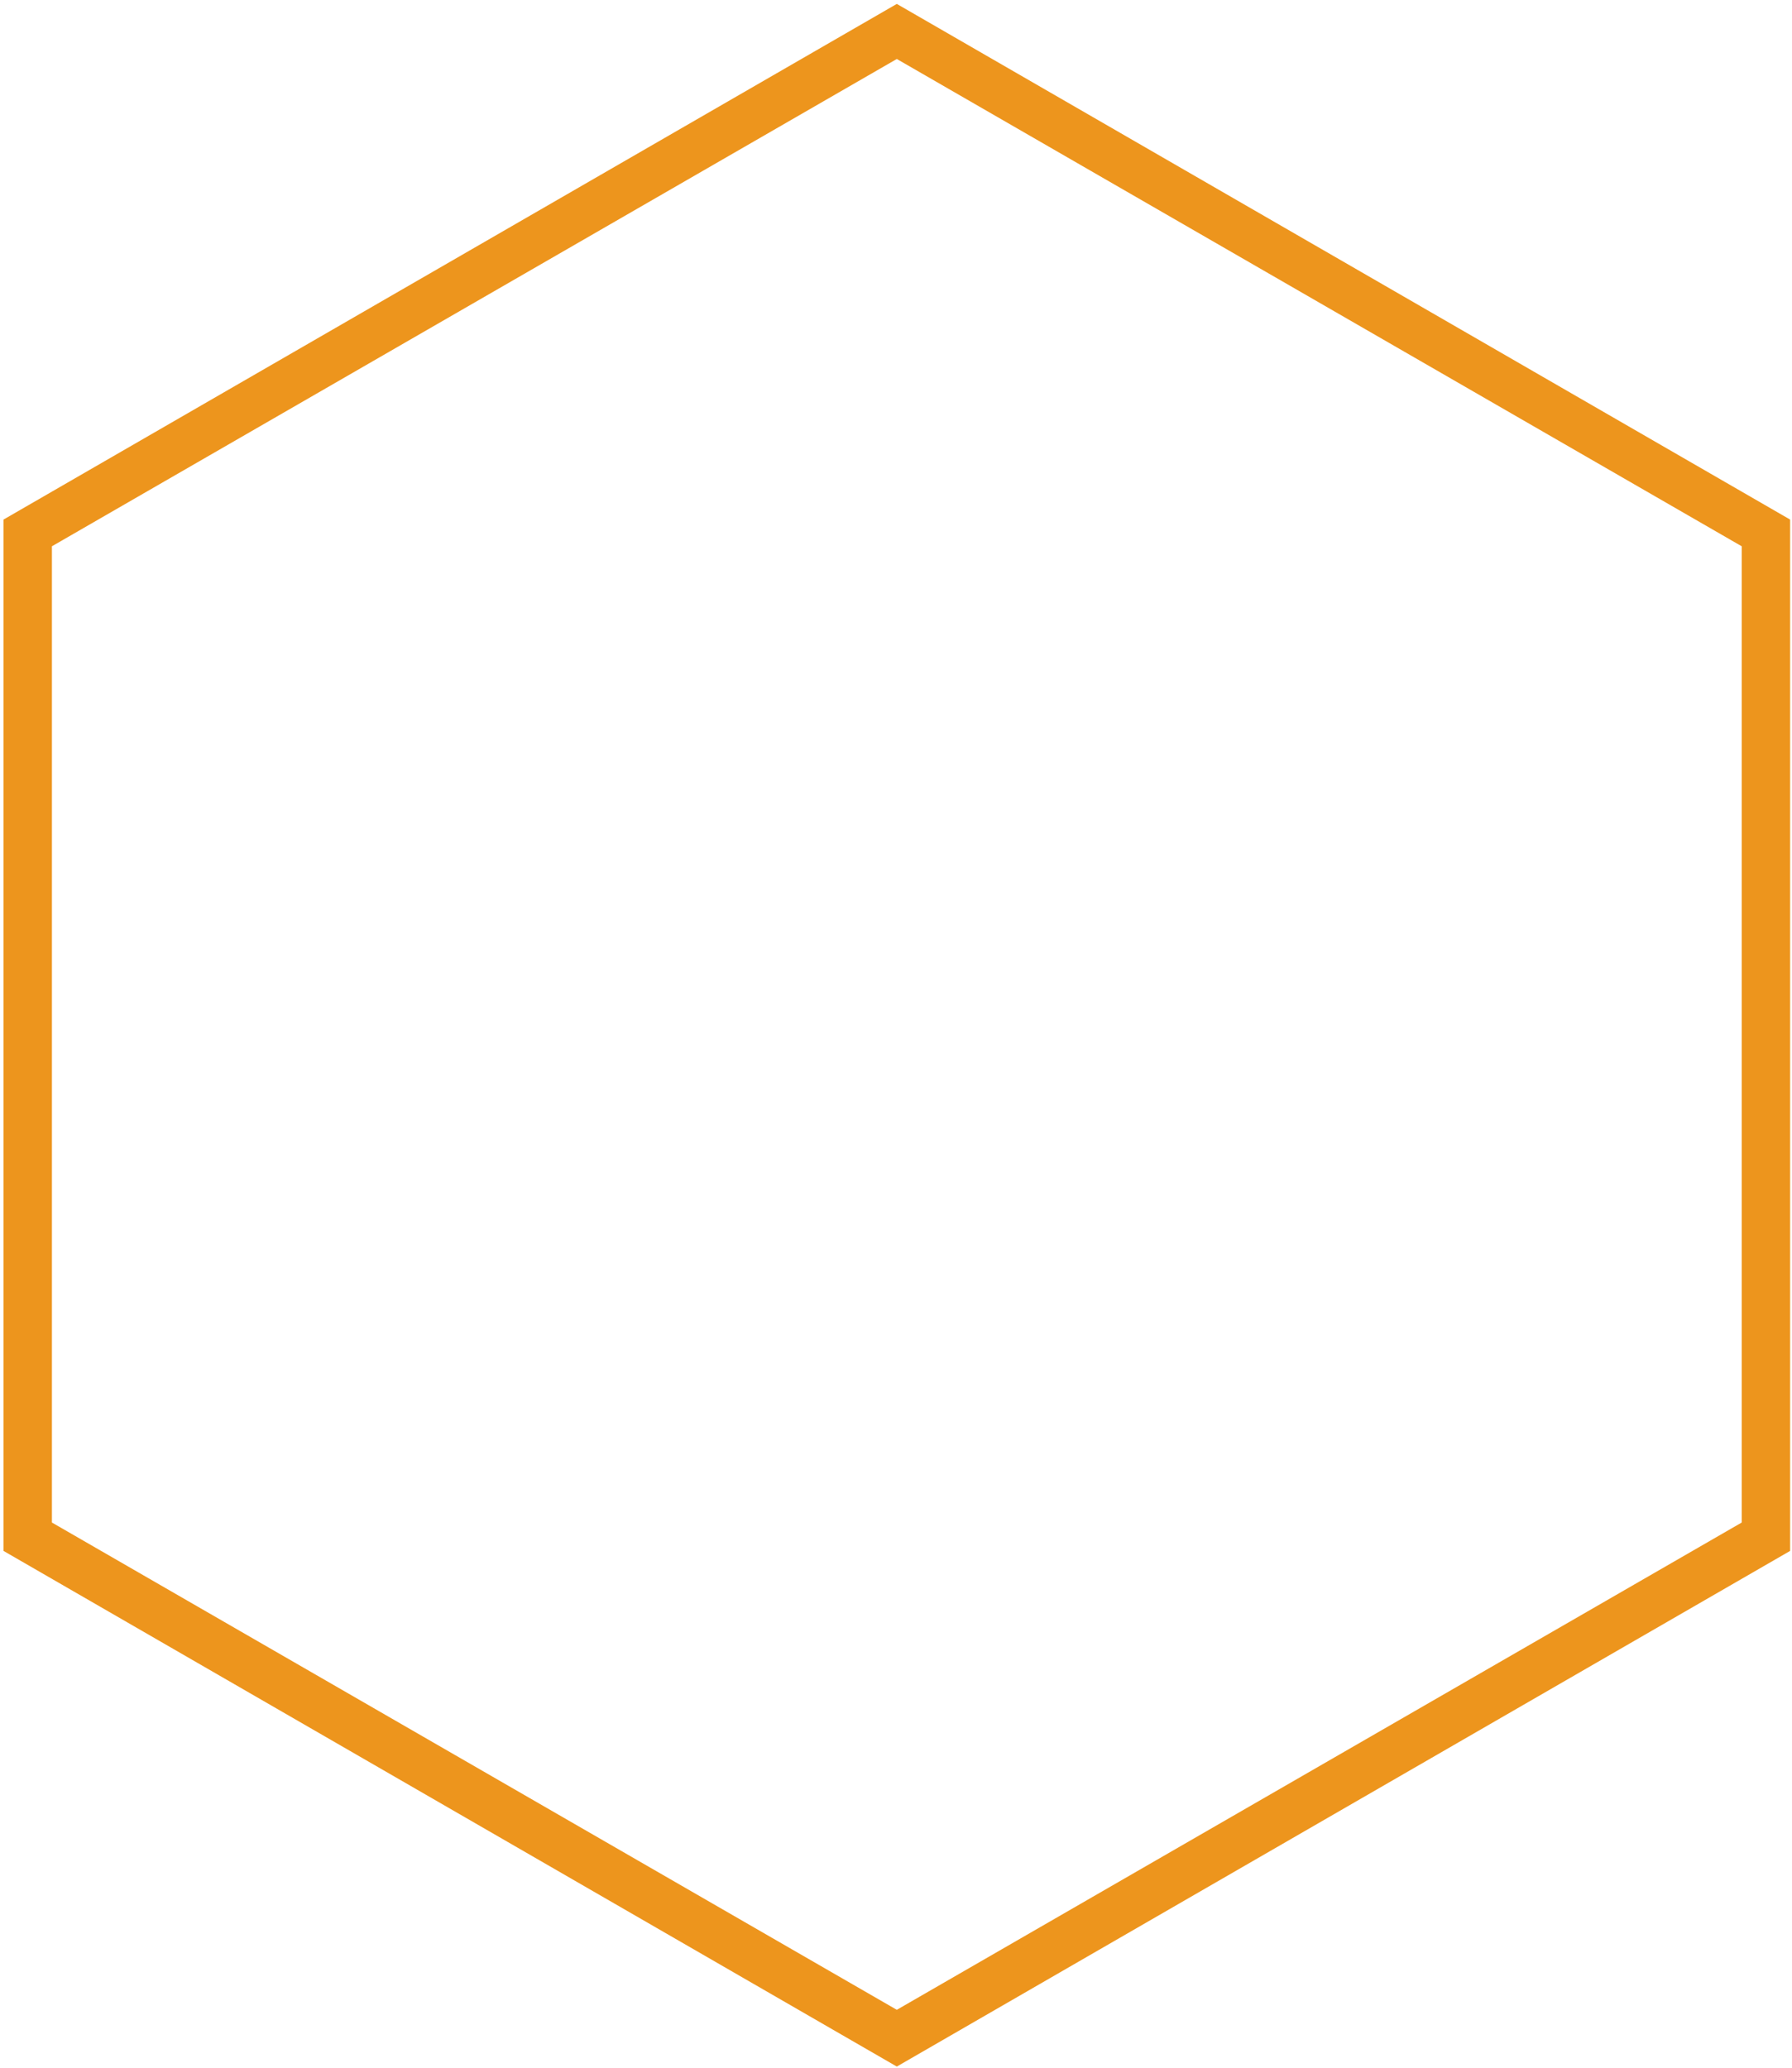
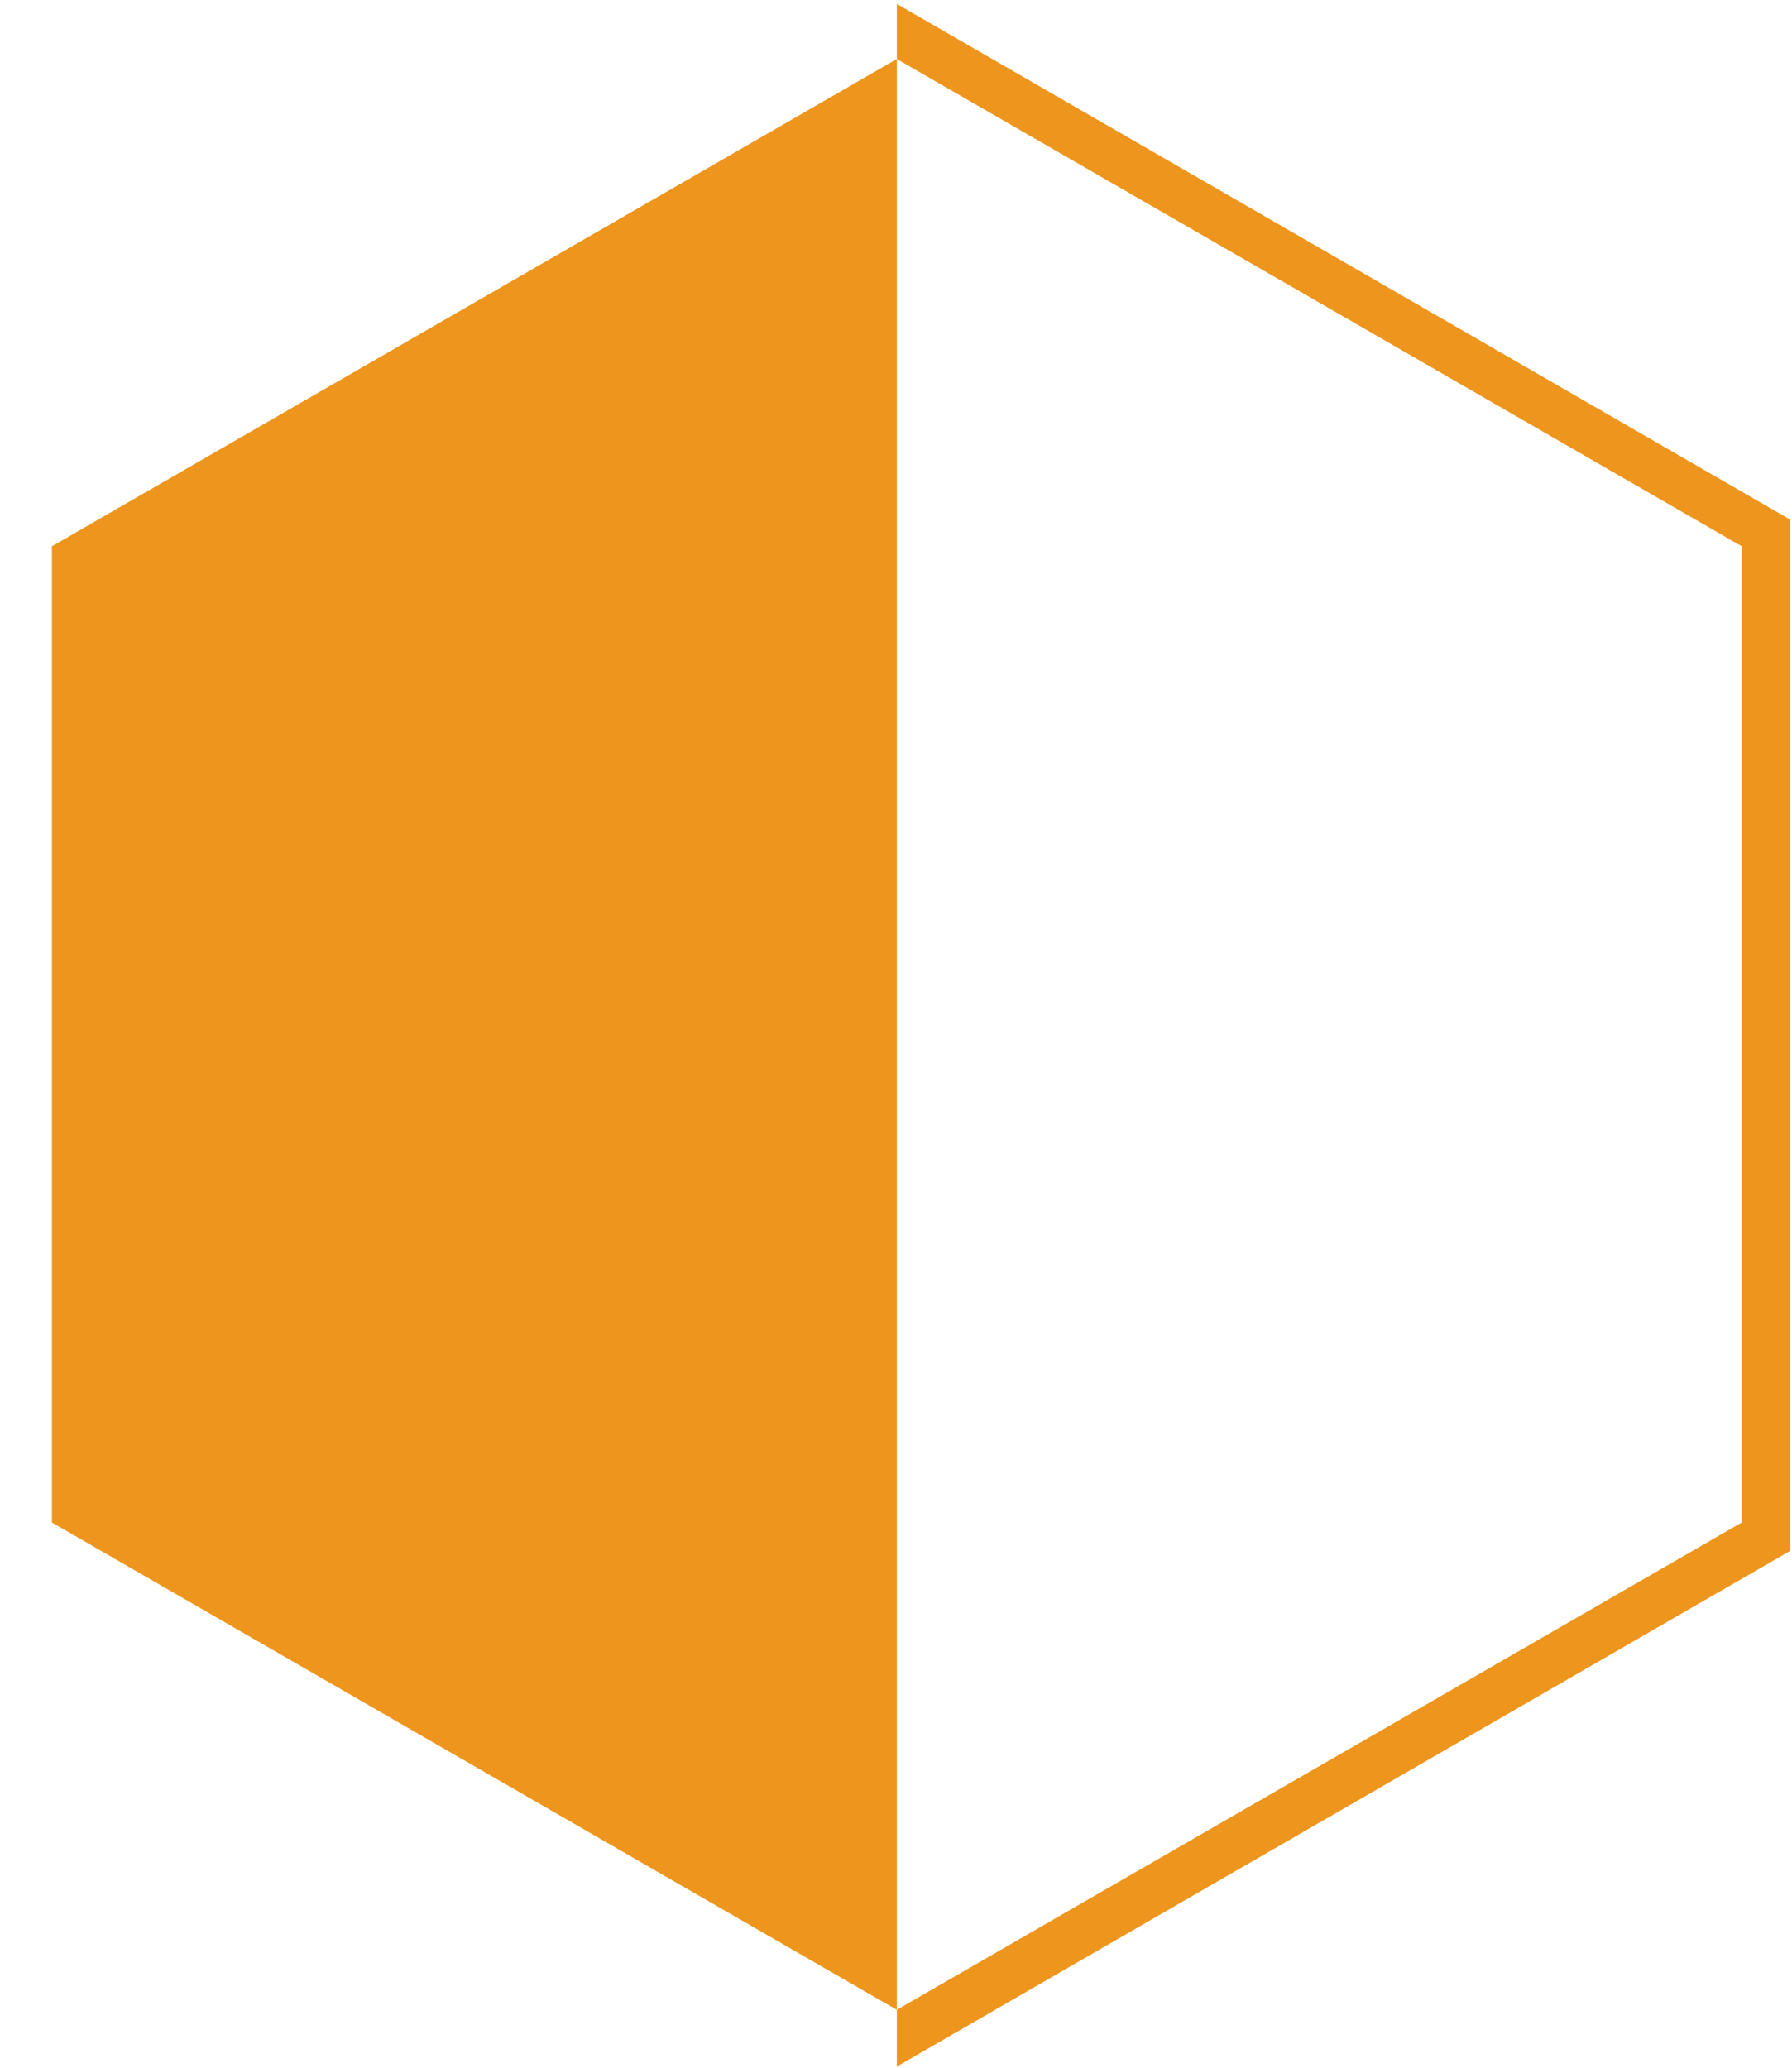
<svg xmlns="http://www.w3.org/2000/svg" width="422" height="487" viewBox="0 0 422 487" fill="none">
-   <path d="M211.191 486.649L0.823 365.217V122.354L211.191 0.922L421.56 122.354V365.217L211.191 486.649ZM12.226 358.537L211.191 473.287L410.157 358.537V128.642L211.191 13.891L12.226 128.642V358.537Z" fill="#ED951D" />
+   <path d="M211.191 486.649V122.354L211.191 0.922L421.56 122.354V365.217L211.191 486.649ZM12.226 358.537L211.191 473.287L410.157 358.537V128.642L211.191 13.891L12.226 128.642V358.537Z" fill="#ED951D" />
</svg>